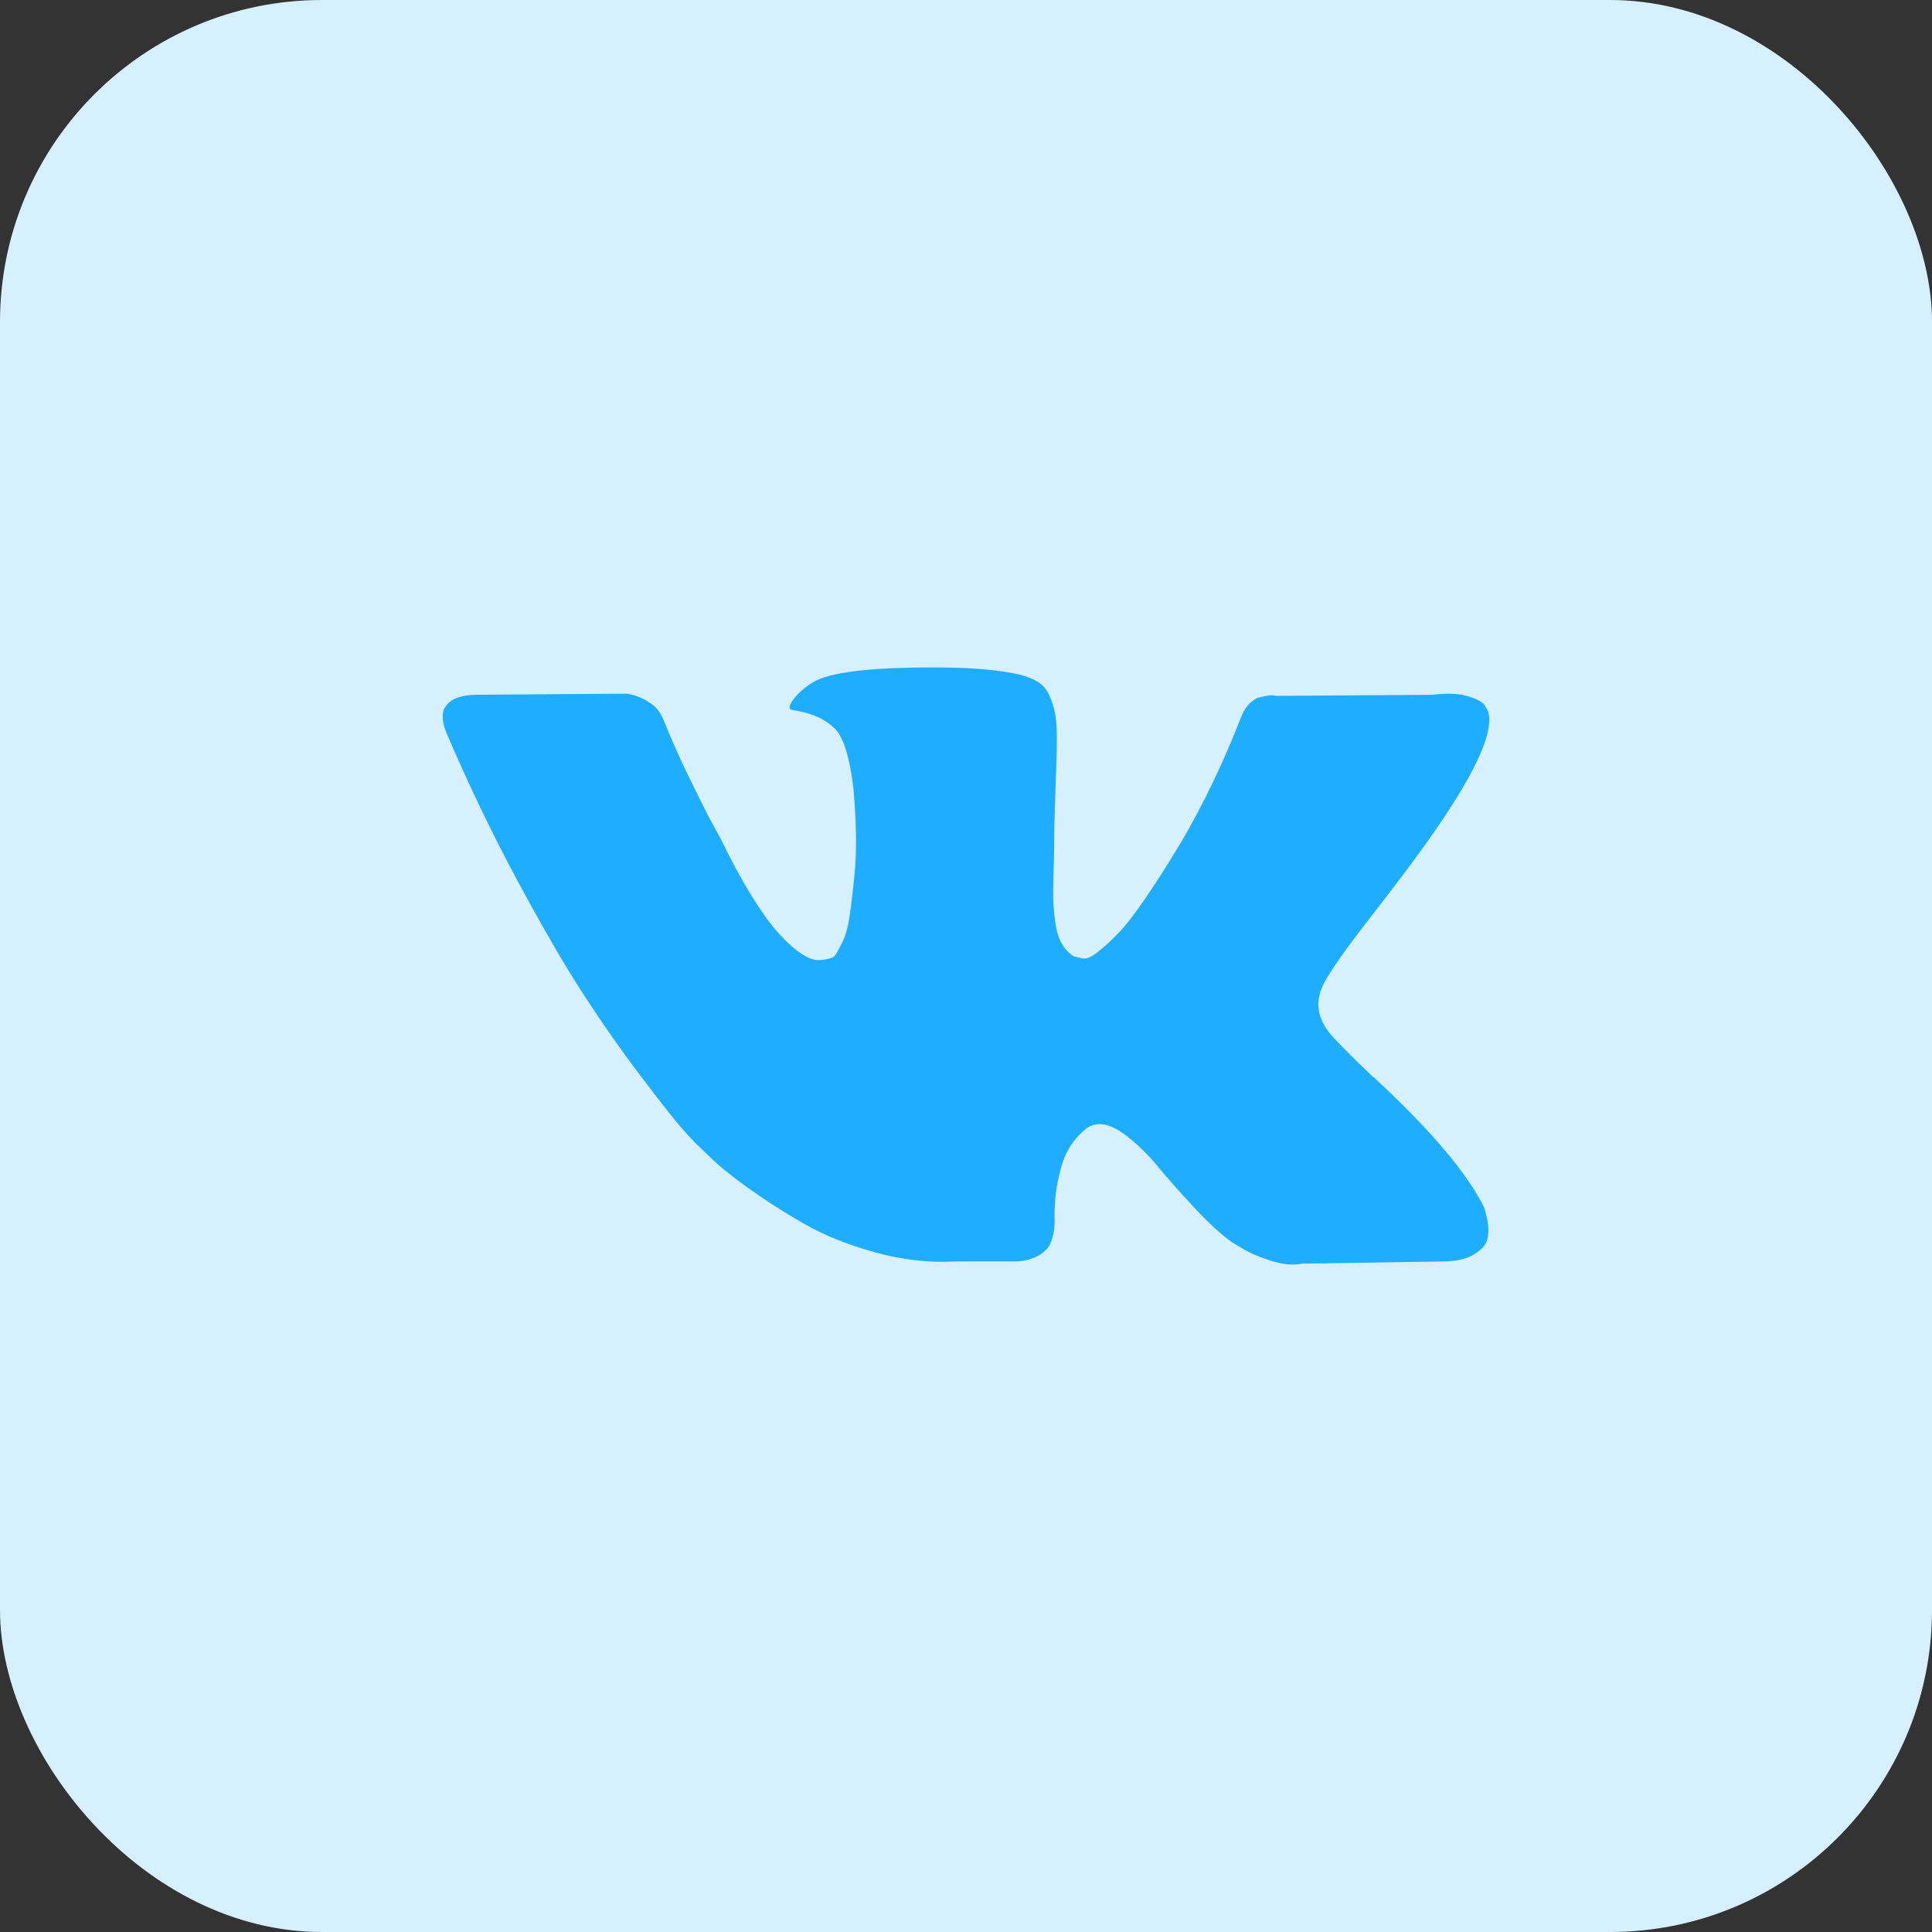
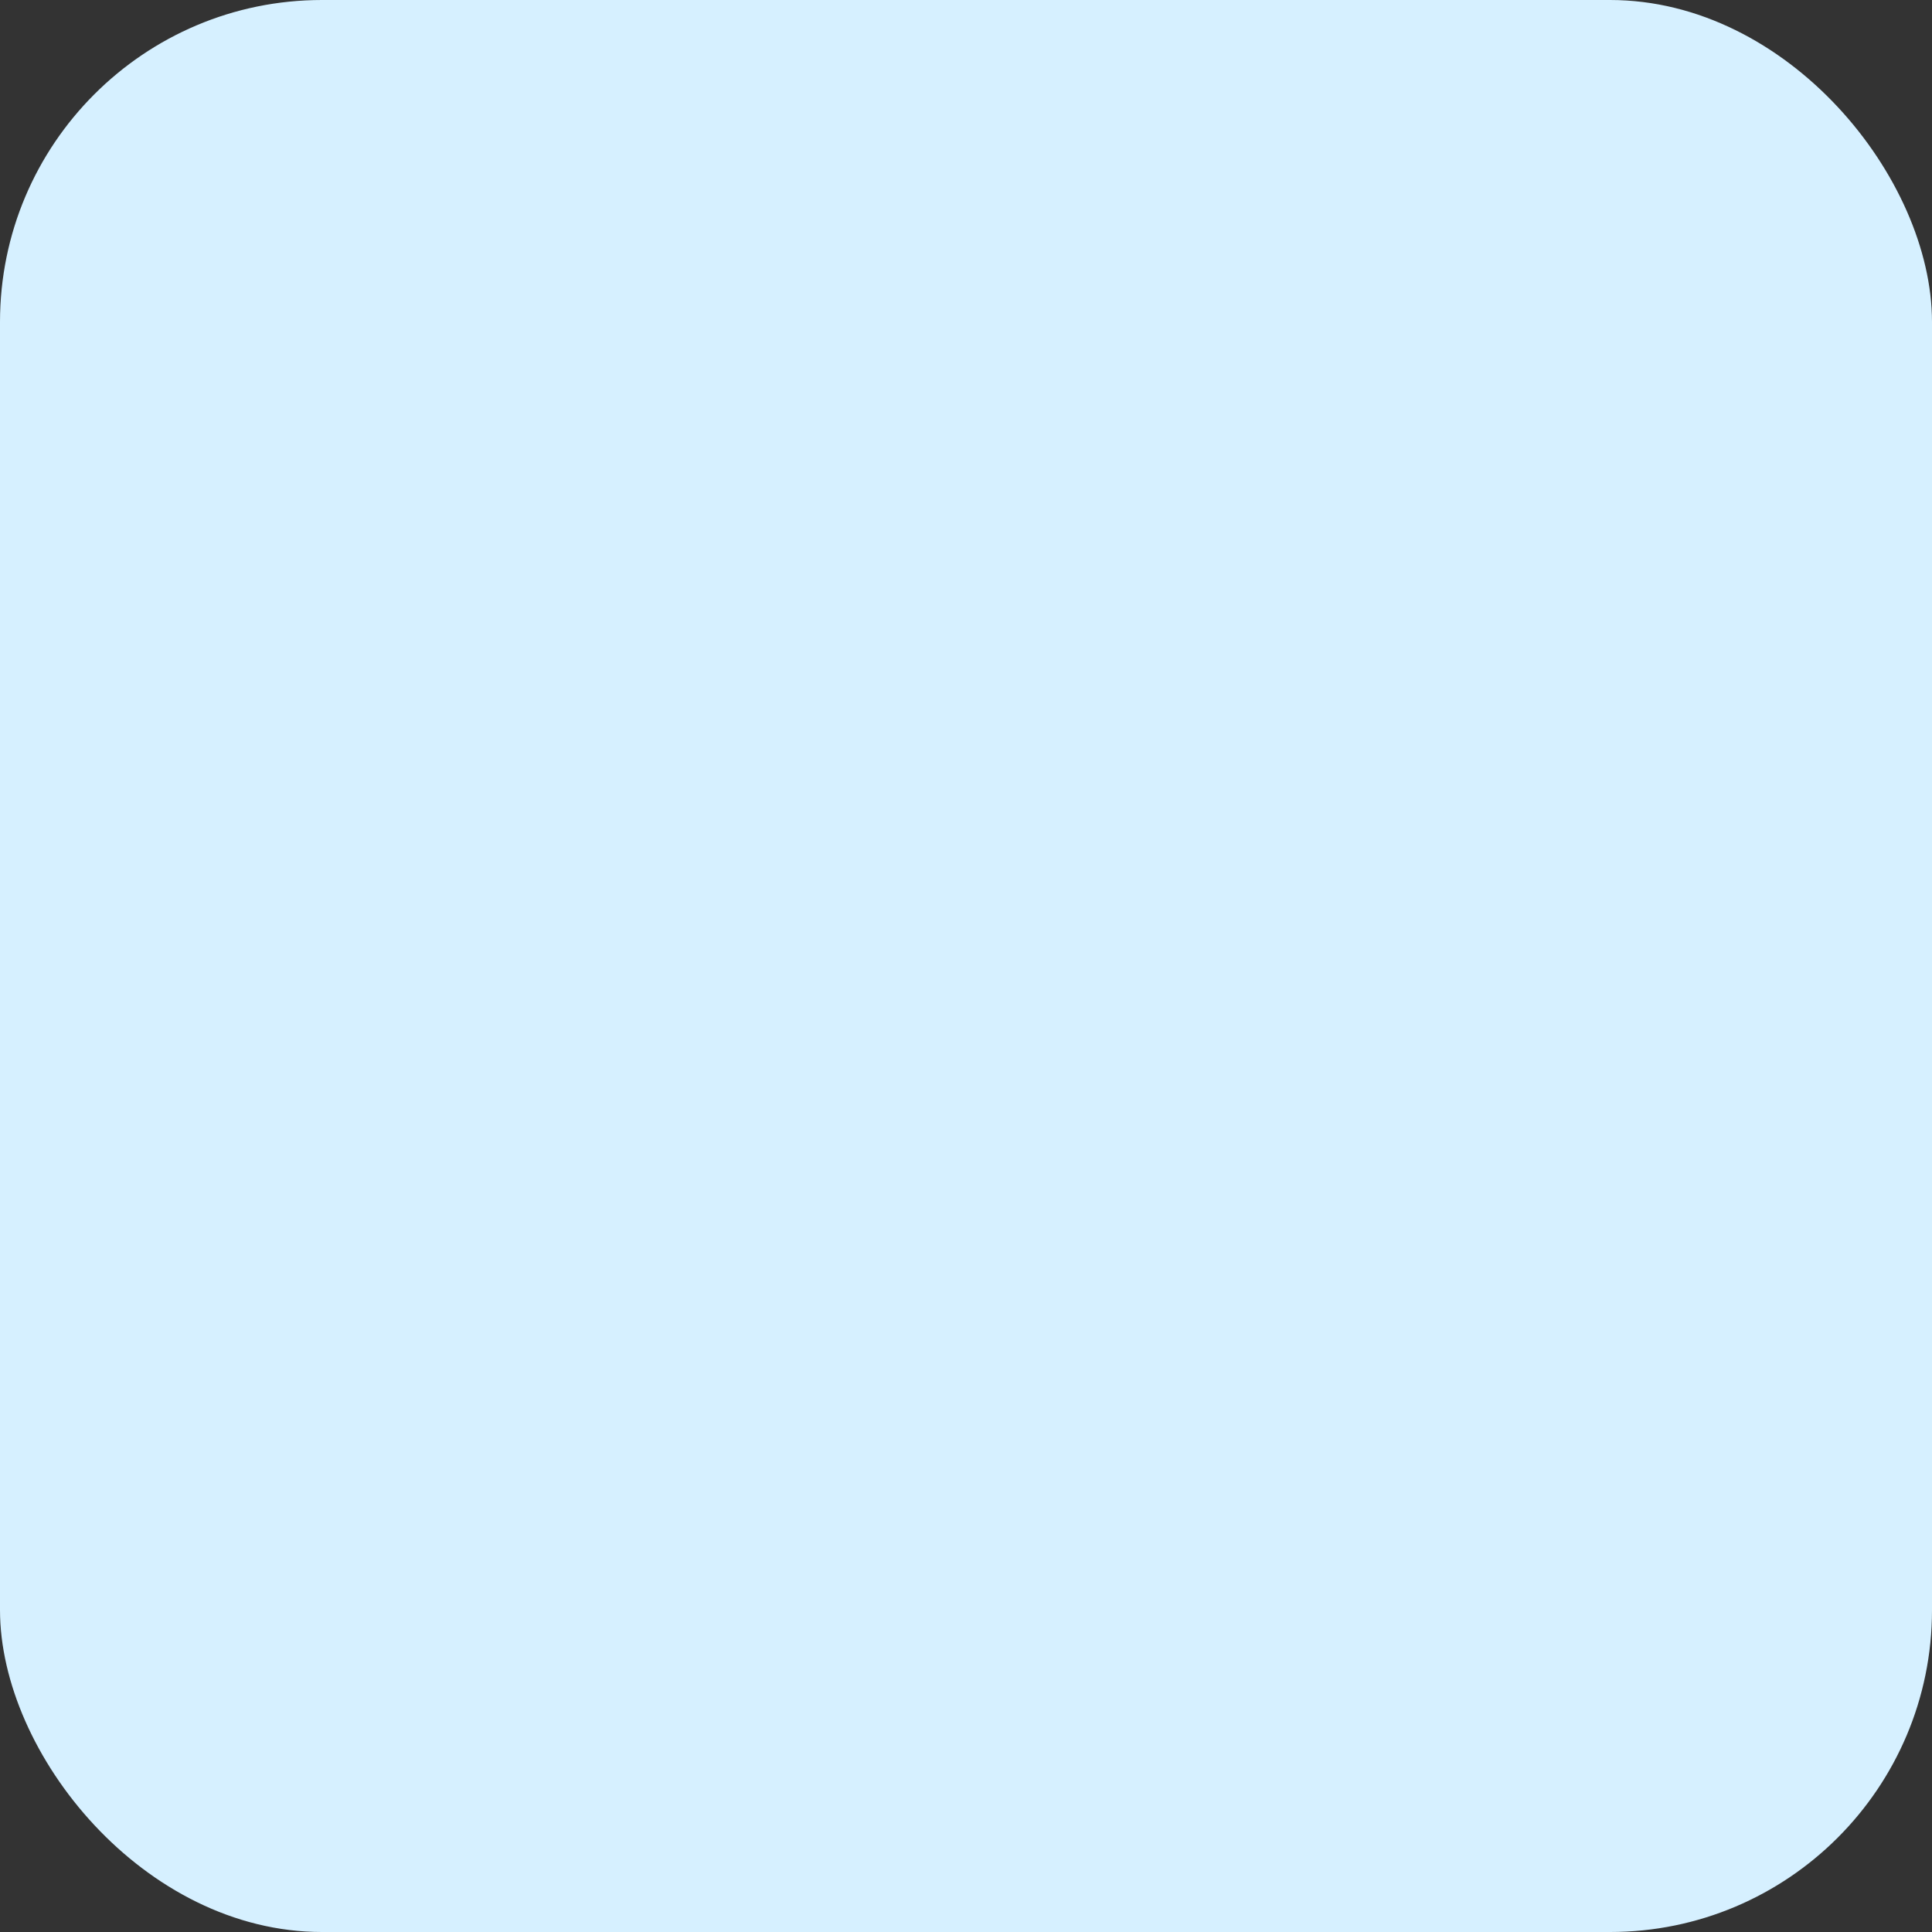
<svg xmlns="http://www.w3.org/2000/svg" width="48" height="48" viewBox="0 0 48 48" fill="none">
  <rect x="0" y="0" width="48" height="48" fill="#333333" stroke="none" />
  <rect width="48" height="48" rx="8" fill="#D6F0FF" />
  <g clip-path="url(#clip0_446_6)">
-     <path d="M36.862 29.98C36.831 29.912 36.801 29.856 36.774 29.811C36.323 28.998 35.461 28.001 34.188 26.819L34.162 26.792L34.148 26.778L34.135 26.765H34.121C33.543 26.214 33.178 25.844 33.025 25.655C32.744 25.294 32.681 24.928 32.835 24.558C32.943 24.278 33.349 23.687 34.053 22.785C34.423 22.306 34.716 21.923 34.933 21.634C36.494 19.558 37.171 18.232 36.964 17.654L36.883 17.519C36.829 17.438 36.689 17.364 36.463 17.296C36.237 17.228 35.949 17.217 35.597 17.262L31.698 17.289C31.635 17.267 31.545 17.269 31.427 17.296C31.31 17.323 31.251 17.337 31.251 17.337L31.183 17.37L31.13 17.411C31.084 17.438 31.035 17.485 30.981 17.553C30.927 17.621 30.882 17.7 30.846 17.79C30.421 18.882 29.939 19.897 29.397 20.836C29.063 21.395 28.756 21.881 28.476 22.291C28.197 22.702 27.962 23.004 27.773 23.198C27.583 23.392 27.412 23.547 27.258 23.665C27.105 23.782 26.987 23.832 26.906 23.814C26.825 23.796 26.748 23.778 26.676 23.76C26.55 23.678 26.448 23.568 26.371 23.428C26.294 23.288 26.243 23.112 26.216 22.9C26.189 22.688 26.173 22.505 26.168 22.352C26.164 22.198 26.166 21.982 26.175 21.702C26.184 21.422 26.189 21.233 26.189 21.133C26.189 20.79 26.195 20.418 26.209 20.017C26.223 19.615 26.233 19.297 26.243 19.062C26.252 18.828 26.256 18.579 26.256 18.318C26.256 18.056 26.24 17.851 26.209 17.702C26.178 17.553 26.13 17.409 26.067 17.269C26.004 17.129 25.911 17.02 25.79 16.944C25.668 16.867 25.516 16.806 25.336 16.761C24.858 16.653 24.249 16.594 23.508 16.585C21.83 16.567 20.751 16.675 20.273 16.91C20.084 17.009 19.912 17.145 19.759 17.316C19.596 17.515 19.573 17.623 19.691 17.641C20.232 17.722 20.616 17.916 20.841 18.223L20.923 18.385C20.986 18.503 21.049 18.71 21.112 19.008C21.175 19.306 21.216 19.635 21.234 19.996C21.279 20.655 21.279 21.219 21.234 21.688C21.189 22.158 21.146 22.523 21.105 22.785C21.065 23.047 21.004 23.259 20.923 23.421C20.841 23.583 20.787 23.683 20.76 23.719C20.733 23.755 20.711 23.777 20.693 23.786C20.575 23.831 20.453 23.854 20.327 23.854C20.201 23.854 20.047 23.791 19.867 23.665C19.686 23.538 19.499 23.365 19.305 23.143C19.111 22.922 18.892 22.613 18.648 22.216C18.405 21.819 18.152 21.35 17.89 20.808L17.674 20.416C17.538 20.163 17.354 19.795 17.119 19.312C16.884 18.829 16.677 18.362 16.496 17.911C16.424 17.722 16.316 17.577 16.171 17.478L16.104 17.437C16.059 17.401 15.986 17.363 15.887 17.322C15.788 17.282 15.684 17.252 15.576 17.234L11.867 17.261C11.488 17.261 11.23 17.347 11.095 17.519L11.041 17.6C11.014 17.645 11 17.717 11 17.817C11 17.916 11.027 18.038 11.081 18.182C11.623 19.454 12.212 20.682 12.848 21.864C13.484 23.046 14.037 23.999 14.506 24.72C14.975 25.442 15.454 26.124 15.941 26.764C16.428 27.405 16.751 27.816 16.909 27.996C17.067 28.177 17.191 28.312 17.281 28.402L17.62 28.727C17.836 28.944 18.154 29.203 18.574 29.505C18.994 29.808 19.458 30.106 19.968 30.399C20.478 30.692 21.072 30.931 21.748 31.116C22.425 31.302 23.084 31.376 23.725 31.34H25.282C25.598 31.313 25.837 31.213 25.999 31.042L26.053 30.974C26.089 30.92 26.123 30.837 26.155 30.724C26.186 30.611 26.202 30.487 26.202 30.352C26.193 29.964 26.222 29.614 26.29 29.303C26.357 28.992 26.434 28.757 26.52 28.599C26.606 28.441 26.703 28.308 26.811 28.2C26.919 28.091 26.996 28.026 27.042 28.003C27.087 27.981 27.122 27.965 27.149 27.956C27.366 27.884 27.621 27.954 27.915 28.166C28.208 28.378 28.483 28.64 28.741 28.951C28.998 29.263 29.307 29.612 29.668 30C30.029 30.388 30.345 30.677 30.615 30.867L30.886 31.029C31.067 31.137 31.301 31.237 31.59 31.327C31.878 31.417 32.131 31.44 32.348 31.395L35.813 31.341C36.156 31.341 36.423 31.284 36.612 31.171C36.802 31.058 36.914 30.934 36.95 30.799C36.987 30.664 36.989 30.51 36.957 30.338C36.925 30.167 36.894 30.048 36.862 29.98Z" fill="#1FADFF" />
-   </g>
+     </g>
  <defs>
    <clipPath id="clip0_446_6">
-       <rect width="26" height="26" fill="white" transform="translate(11 11)" />
-     </clipPath>
+       </clipPath>
  </defs>
</svg>